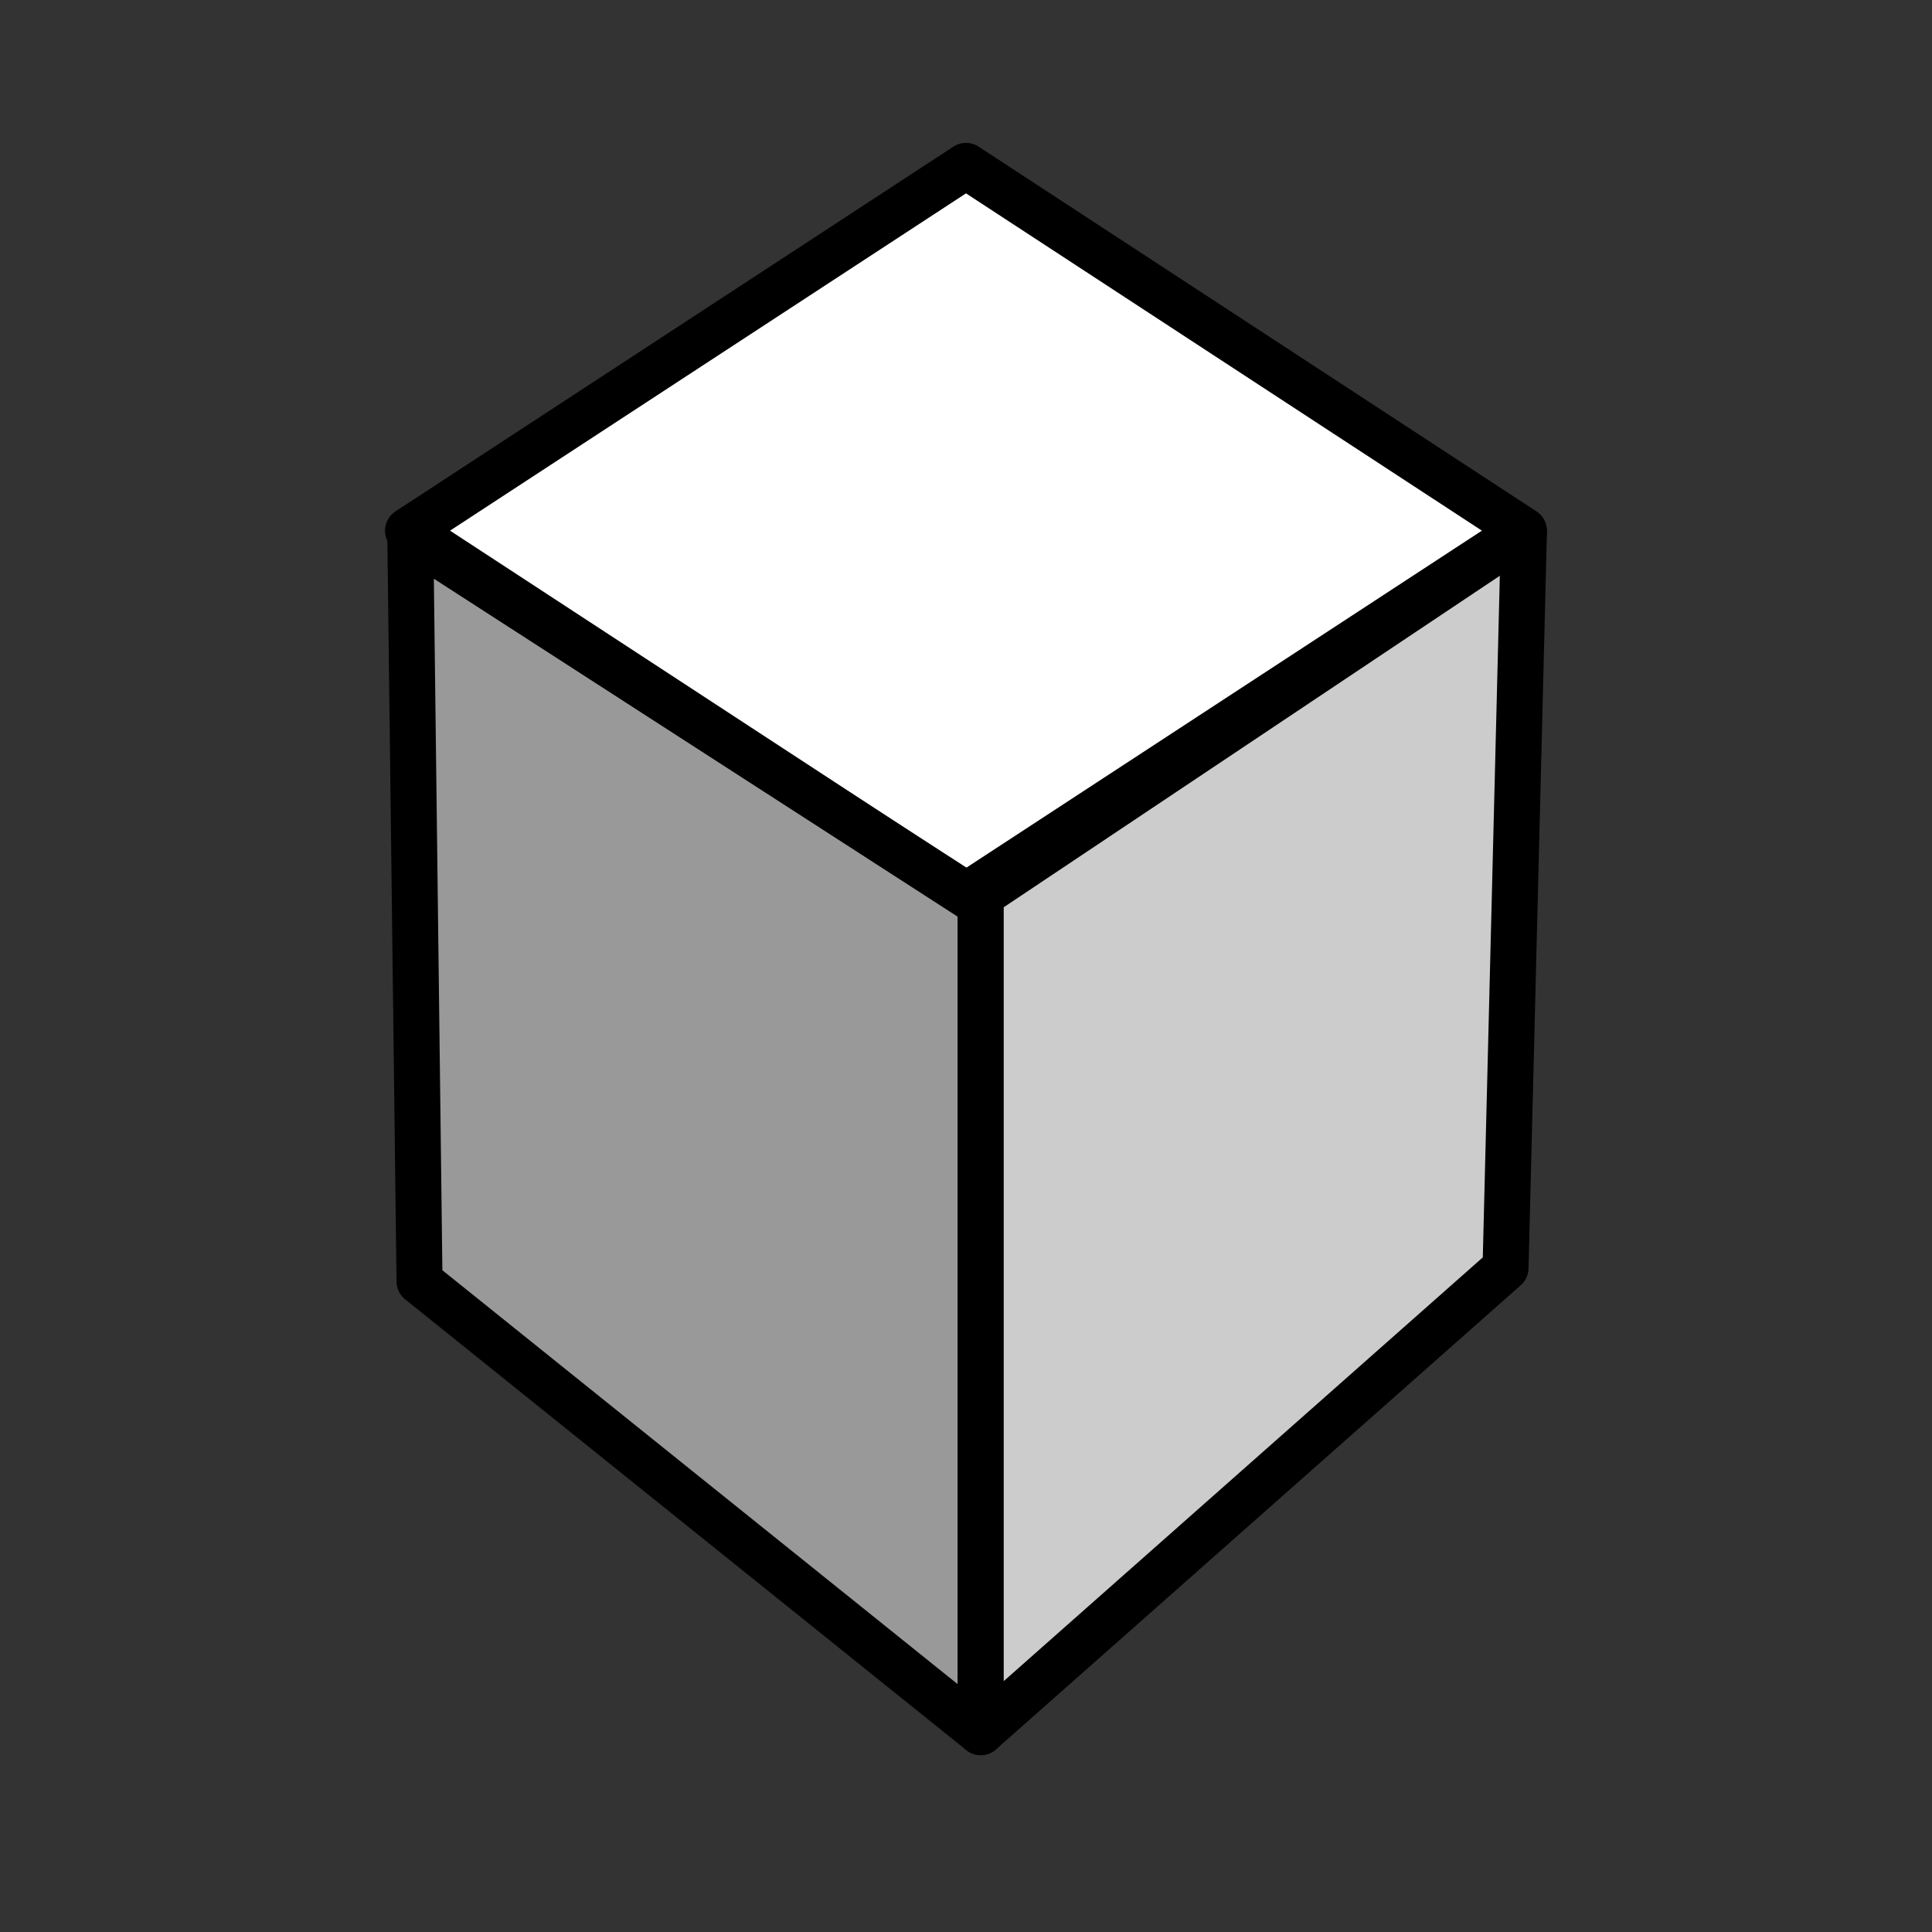
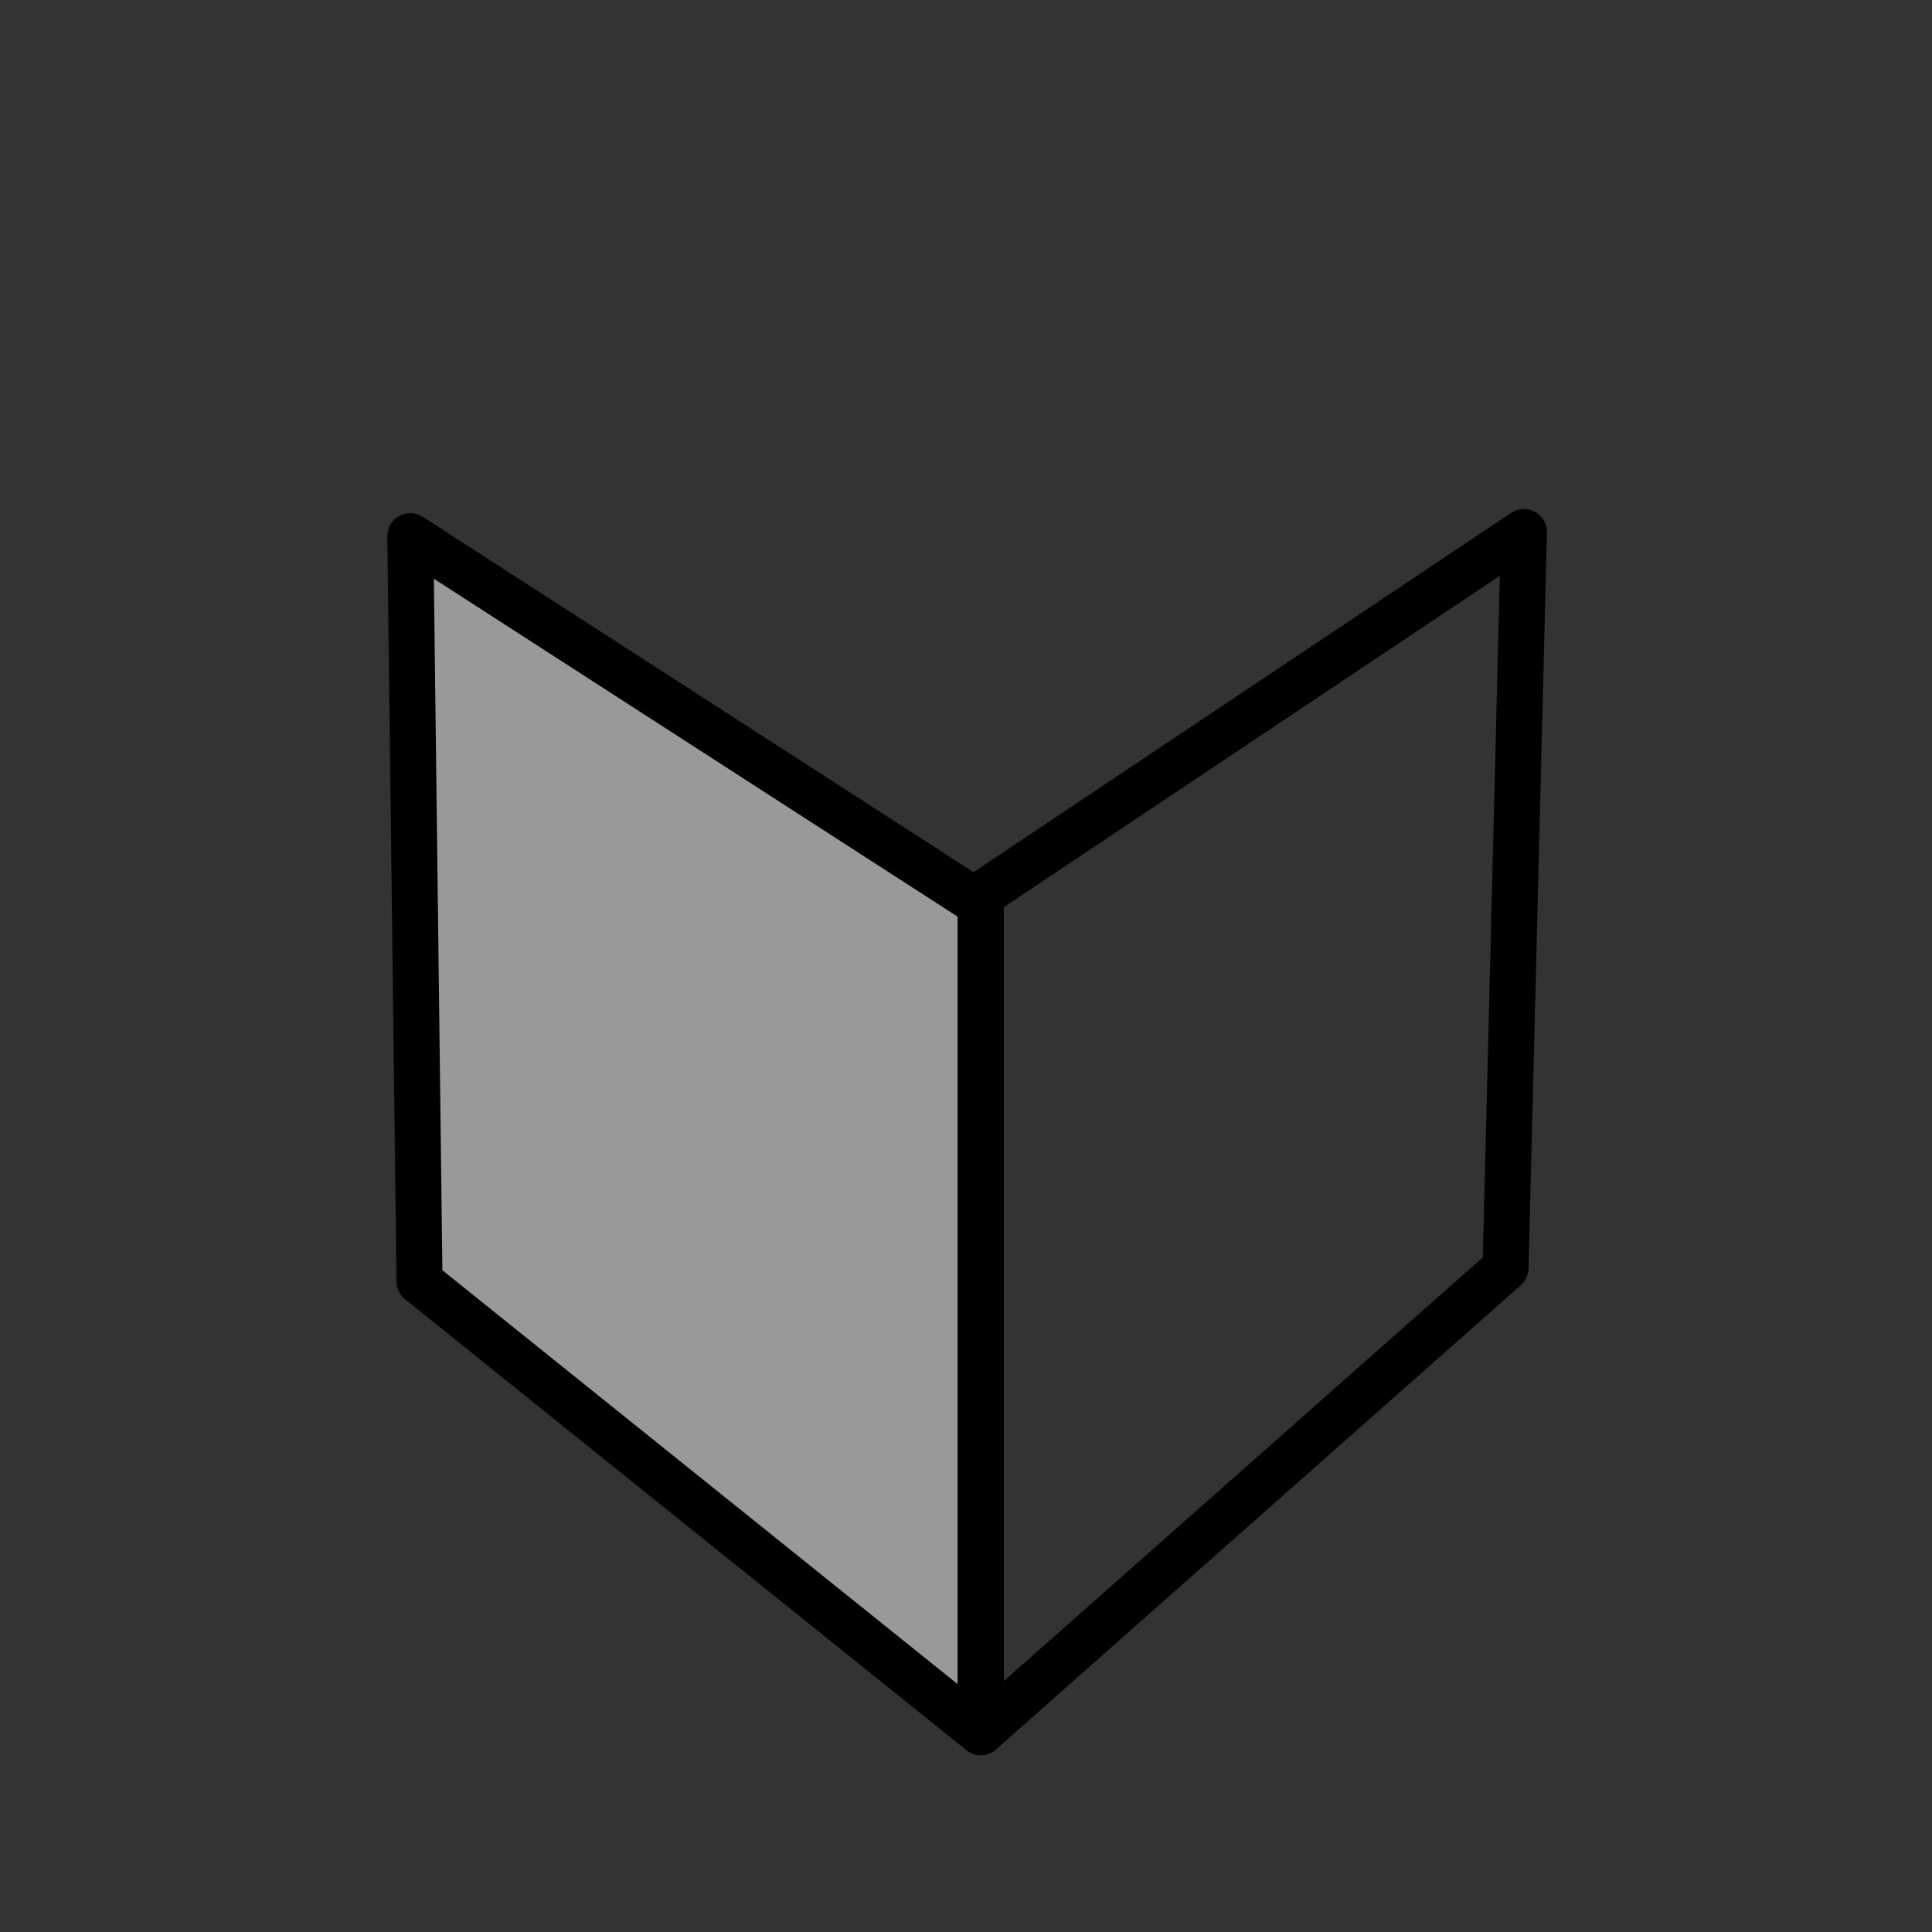
<svg xmlns="http://www.w3.org/2000/svg" version="1.1" viewBox="-897.72 -35.656 42 42" width="42" height="42">
  <rect x="-897.72" y="-35.656" width="42" height="42" fill="#333333" stroke="none" />
  <defs />
  <g id="Canvas_1" fill-opacity="1" stroke-dasharray="none" stroke="none" stroke-opacity="1" fill="none">
    <title>Canvas 1</title>
    <g id="Canvas_1: Layer 1">
      <title>Layer 1</title>
      <g id="Group_265">
        <desc>IN-3D-object</desc>
        <g id="Group_261">
          <g id="Graphic_264">
-             <path d="M -888.85 -24.12 L -876.72 -32.05 L -864.591 -24.12 L -876.72 -16.191 Z" fill="white" />
-             <path d="M -888.85 -24.12 L -876.72 -32.05 L -864.591 -24.12 L -876.72 -16.191 Z" stroke="black" stroke-linecap="round" stroke-linejoin="round" stroke-width="1" />
-           </g>
+             </g>
          <g id="Graphic_263">
            <path d="M -888.8 -24 L -876.4 -16 L -876.4 2 L -888.6 -7.8 Z" fill="#999" />
            <path d="M -888.8 -24 L -876.4 -16 L -876.4 2 L -888.6 -7.8 Z" stroke="black" stroke-linecap="round" stroke-linejoin="round" stroke-width="1" />
          </g>
          <g id="Graphic_262">
-             <path d="M -864.591 -24.091 L -876.4 -16.2 L -876.4 2 L -864.991 -8.091 Z" fill="#ccc" />
            <path d="M -864.591 -24.091 L -876.4 -16.2 L -876.4 2 L -864.991 -8.091 Z" stroke="black" stroke-linecap="round" stroke-linejoin="round" stroke-width="1" />
          </g>
        </g>
        <g id="Graphic_260" />
      </g>
    </g>
  </g>
</svg>